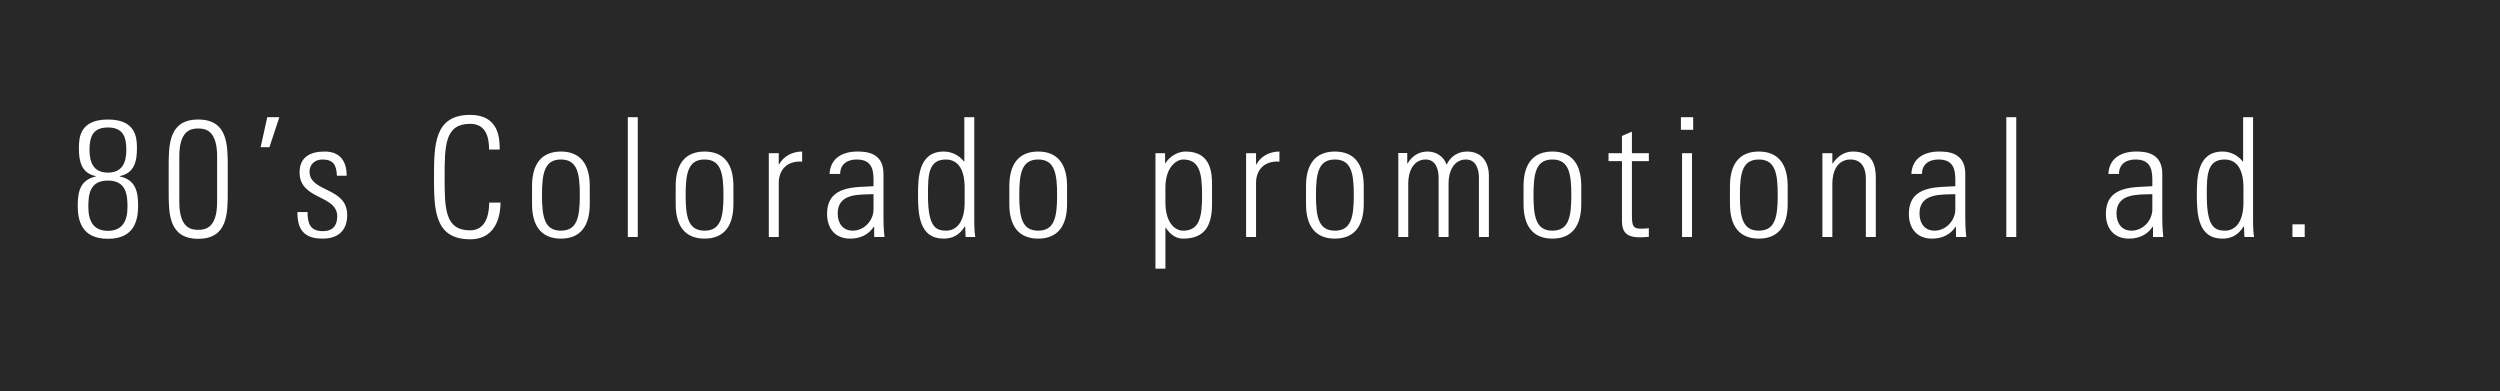
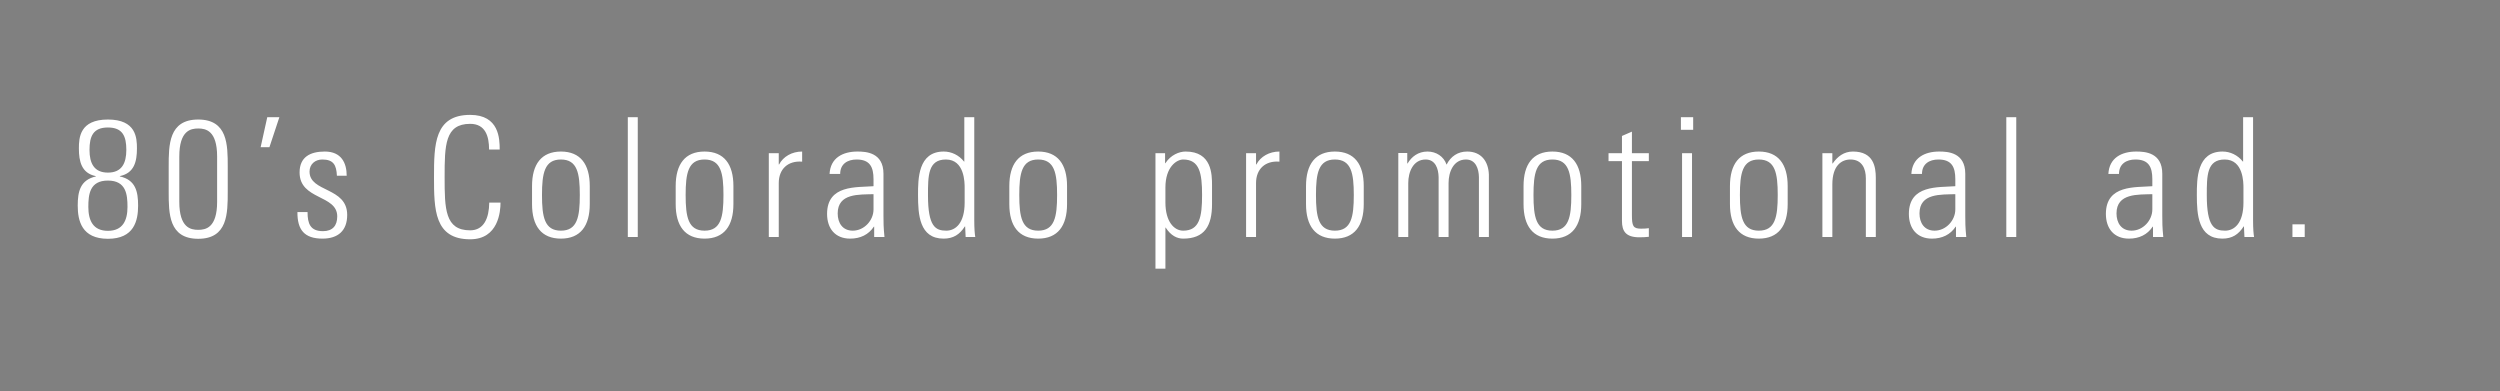
<svg xmlns="http://www.w3.org/2000/svg" width="211" height="33" viewBox="0 0 211 33" fill="none">
  <rect x="0" y="0" width="211" height="33" fill="#808080" stroke="none" />
-   <rect width="211" height="33" fill="black" fill-opacity="0.69" />
  <path d="M9.108 14.568C7.932 14.568 7.554 13.77 7.554 12.65C7.554 11.502 7.862 10.76 9.108 10.76C10.354 10.76 10.662 11.502 10.662 12.65C10.662 13.77 10.284 14.568 9.108 14.568ZM10.116 14.862C11.334 14.61 11.558 13.63 11.558 12.524C11.558 11.628 11.488 10.088 9.108 10.088C6.728 10.088 6.658 11.628 6.658 12.524C6.658 13.63 6.882 14.61 8.072 14.862L8.1 14.89C6.77 15.184 6.56 16.164 6.56 17.354C6.56 18.628 6.896 20.154 9.108 20.154C11.32 20.154 11.656 18.628 11.656 17.354C11.656 16.164 11.446 15.184 10.116 14.89V14.862ZM9.108 19.482C7.848 19.482 7.456 18.6 7.456 17.466C7.456 16.416 7.568 15.24 9.108 15.24C10.648 15.24 10.76 16.416 10.76 17.466C10.76 18.6 10.368 19.482 9.108 19.482ZM15.133 13.21C15.133 11.012 16.099 10.844 16.729 10.844C17.359 10.844 18.325 11.012 18.325 13.21V17.032C18.325 19.23 17.359 19.398 16.729 19.398C16.099 19.398 15.133 19.23 15.133 17.032V13.21ZM16.729 10.088C14.237 10.088 14.237 12.23 14.237 14.064V16.178C14.237 18.012 14.237 20.154 16.729 20.154C19.221 20.154 19.221 18.012 19.221 16.178V14.064C19.221 12.23 19.221 10.088 16.729 10.088ZM21.997 12.426H22.739L23.579 9.892H22.557L21.997 12.426ZM29.303 18.138C29.303 15.772 26.125 16.248 26.125 14.484C26.125 13.854 26.601 13.462 27.203 13.462C28.155 13.462 28.393 13.938 28.435 14.834H29.261C29.261 13.756 28.813 12.79 27.413 12.79C26.181 12.79 25.285 13.252 25.285 14.554C25.285 16.892 28.463 16.416 28.463 18.264C28.463 19.048 28.071 19.51 27.259 19.51C26.181 19.51 25.957 18.866 25.957 17.9H25.103C25.089 19.398 25.691 20.14 27.217 20.14C28.533 20.14 29.303 19.468 29.303 18.138ZM39.682 20.196C42.076 20.196 42.244 17.83 42.244 17.102H41.292C41.278 18.404 40.844 19.44 39.682 19.44C37.554 19.44 37.526 17.634 37.526 14.946C37.526 12.258 37.554 10.452 39.682 10.452C40.97 10.452 41.278 11.502 41.278 12.622H42.174C42.174 11.712 42.132 9.696 39.682 9.696C36.658 9.696 36.63 12.216 36.63 14.946C36.63 17.676 36.658 20.196 39.682 20.196ZM47.34 20.14C48.992 20.14 49.776 19.062 49.776 17.228V15.702C49.776 13.868 48.992 12.79 47.34 12.79C45.688 12.79 44.904 13.868 44.904 15.702V17.228C44.904 19.062 45.688 20.14 47.34 20.14ZM47.34 13.462C48.726 13.462 48.936 14.624 48.936 16.458C48.936 18.306 48.726 19.468 47.34 19.468C45.954 19.468 45.744 18.306 45.744 16.458C45.744 14.624 45.954 13.462 47.34 13.462ZM53.827 20V9.892H52.987V20H53.827ZM59.464 20.14C61.116 20.14 61.9 19.062 61.9 17.228V15.702C61.9 13.868 61.116 12.79 59.464 12.79C57.812 12.79 57.028 13.868 57.028 15.702V17.228C57.028 19.062 57.812 20.14 59.464 20.14ZM59.464 13.462C60.85 13.462 61.06 14.624 61.06 16.458C61.06 18.306 60.85 19.468 59.464 19.468C58.078 19.468 57.868 18.306 57.868 16.458C57.868 14.624 58.078 13.462 59.464 13.462ZM65.727 12.93H64.887V20H65.727V15.45C65.727 14.26 66.511 13.546 67.701 13.644V12.79C66.847 12.79 66.105 13.21 65.755 13.882H65.727V12.93ZM73.725 17.676C73.725 18.6 72.941 19.468 71.975 19.468C71.107 19.468 70.701 18.81 70.701 18.012C70.701 16.29 72.521 16.43 73.725 16.388V17.676ZM73.781 20H74.649C74.565 19.174 74.565 18.726 74.565 18.222V14.666C74.565 12.86 73.081 12.79 72.367 12.79C71.135 12.79 70.085 13.322 70.015 14.68H70.911C70.911 13.84 71.527 13.462 72.297 13.462C73.417 13.462 73.725 14.092 73.725 15.128V15.716C72.297 15.828 69.805 15.576 69.805 18.054C69.805 19.286 70.491 20.14 71.751 20.14C72.619 20.14 73.305 19.804 73.753 19.132H73.781V20ZM79.862 19.468C78.952 19.468 78.322 19.118 78.322 16.486C78.322 14.834 78.322 13.462 79.834 13.462C81.416 13.462 81.416 15.422 81.416 15.842V17.102C81.416 18.824 80.66 19.468 79.862 19.468ZM81.5 20H82.312C82.27 19.762 82.228 19.3 82.228 18.6V9.892H81.388V13.644L81.36 13.63C80.926 13.084 80.296 12.79 79.652 12.79C77.482 12.79 77.482 15.1 77.482 16.458C77.482 18.11 77.594 20.14 79.638 20.14C80.464 20.14 80.996 19.79 81.43 19.118L81.458 19.104L81.5 20ZM87.623 20.14C89.275 20.14 90.059 19.062 90.059 17.228V15.702C90.059 13.868 89.275 12.79 87.623 12.79C85.971 12.79 85.187 13.868 85.187 15.702V17.228C85.187 19.062 85.971 20.14 87.623 20.14ZM87.623 13.462C89.009 13.462 89.219 14.624 89.219 16.458C89.219 18.306 89.009 19.468 87.623 19.468C86.237 19.468 86.027 18.306 86.027 16.458C86.027 14.624 86.237 13.462 87.623 13.462ZM98.361 15.828C98.361 14.078 99.313 13.462 99.859 13.462C101.245 13.462 101.455 14.624 101.455 16.458C101.455 18.306 101.245 19.468 99.859 19.468C99.089 19.468 98.361 18.698 98.361 17.088V15.828ZM98.333 12.93H97.521V22.674H98.361V19.202L98.389 19.216C98.823 19.888 99.341 20.14 99.859 20.14C101.665 20.14 102.295 19.062 102.295 17.228V15.646C102.295 14.722 102.281 12.79 100.069 12.79C99.509 12.79 98.809 13.084 98.361 13.77L98.333 13.784V12.93ZM106.01 12.93H105.17V20H106.01V15.45C106.01 14.26 106.794 13.546 107.984 13.644V12.79C107.13 12.79 106.388 13.21 106.038 13.882H106.01V12.93ZM112.664 20.14C114.316 20.14 115.1 19.062 115.1 17.228V15.702C115.1 13.868 114.316 12.79 112.664 12.79C111.012 12.79 110.228 13.868 110.228 15.702V17.228C110.228 19.062 111.012 20.14 112.664 20.14ZM112.664 13.462C114.05 13.462 114.26 14.624 114.26 16.458C114.26 18.306 114.05 19.468 112.664 19.468C111.278 19.468 111.068 18.306 111.068 16.458C111.068 14.624 111.278 13.462 112.664 13.462ZM118.857 15.45C118.857 14.526 119.263 13.462 120.327 13.462C121.153 13.462 121.405 14.246 121.419 14.946V20H122.259V15.45C122.259 14.526 122.665 13.462 123.729 13.462C124.555 13.462 124.807 14.246 124.821 14.946V20H125.661V14.736C125.619 13.602 125.003 12.79 123.827 12.79C123.043 12.79 122.441 13.196 122.091 13.896C121.853 13.196 121.209 12.79 120.481 12.79C119.697 12.79 119.137 13.224 118.801 13.798H118.773V12.916H118.017V20H118.857V15.45ZM131.023 20.14C132.675 20.14 133.459 19.062 133.459 17.228V15.702C133.459 13.868 132.675 12.79 131.023 12.79C129.371 12.79 128.587 13.868 128.587 15.702V17.228C128.587 19.062 129.371 20.14 131.023 20.14ZM131.023 13.462C132.409 13.462 132.619 14.624 132.619 16.458C132.619 18.306 132.409 19.468 131.023 19.468C129.637 19.468 129.427 18.306 129.427 16.458C129.427 14.624 129.637 13.462 131.023 13.462ZM136.894 13.602V18.656C136.894 19.524 137.23 20.028 138.364 20.028C138.63 20.028 138.91 20.014 139.162 19.986V19.258C138.98 19.286 138.784 19.3 138.504 19.3C137.832 19.3 137.734 19.076 137.734 18.138V13.602H139.162V12.93H137.734V11.11L136.894 11.474V12.93H135.76V13.602H136.894ZM142.806 20V12.93H141.966V20H142.806ZM142.904 10.956V9.892H141.868V10.956H142.904ZM148.444 20.14C150.096 20.14 150.88 19.062 150.88 17.228V15.702C150.88 13.868 150.096 12.79 148.444 12.79C146.792 12.79 146.008 13.868 146.008 15.702V17.228C146.008 19.062 146.792 20.14 148.444 20.14ZM148.444 13.462C149.83 13.462 150.04 14.624 150.04 16.458C150.04 18.306 149.83 19.468 148.444 19.468C147.058 19.468 146.848 18.306 146.848 16.458C146.848 14.624 147.058 13.462 148.444 13.462ZM154.65 15.562C154.65 13.98 155.42 13.462 156.176 13.462C157.156 13.462 157.478 14.232 157.478 15.058V20H158.318V15.016C158.318 14.092 158.136 12.79 156.386 12.79C155.63 12.79 155.084 13.21 154.678 13.798H154.65V12.93H153.81V20H154.65V15.562ZM165.029 17.676C165.029 18.6 164.245 19.468 163.279 19.468C162.411 19.468 162.005 18.81 162.005 18.012C162.005 16.29 163.825 16.43 165.029 16.388V17.676ZM165.085 20H165.953C165.869 19.174 165.869 18.726 165.869 18.222V14.666C165.869 12.86 164.385 12.79 163.671 12.79C162.439 12.79 161.389 13.322 161.319 14.68H162.215C162.215 13.84 162.831 13.462 163.601 13.462C164.721 13.462 165.029 14.092 165.029 15.128V15.716C163.601 15.828 161.109 15.576 161.109 18.054C161.109 19.286 161.795 20.14 163.055 20.14C163.923 20.14 164.609 19.804 165.057 19.132H165.085V20ZM170.172 20V9.892H169.332V20H170.172ZM181.657 17.676C181.657 18.6 180.873 19.468 179.907 19.468C179.039 19.468 178.633 18.81 178.633 18.012C178.633 16.29 180.453 16.43 181.657 16.388V17.676ZM181.713 20H182.581C182.497 19.174 182.497 18.726 182.497 18.222V14.666C182.497 12.86 181.013 12.79 180.299 12.79C179.067 12.79 178.017 13.322 177.947 14.68H178.843C178.843 13.84 179.459 13.462 180.229 13.462C181.349 13.462 181.657 14.092 181.657 15.128V15.716C180.229 15.828 177.737 15.576 177.737 18.054C177.737 19.286 178.423 20.14 179.683 20.14C180.551 20.14 181.237 19.804 181.685 19.132H181.713V20ZM187.793 19.468C186.883 19.468 186.253 19.118 186.253 16.486C186.253 14.834 186.253 13.462 187.765 13.462C189.347 13.462 189.347 15.422 189.347 15.842V17.102C189.347 18.824 188.591 19.468 187.793 19.468ZM189.431 20H190.243C190.201 19.762 190.159 19.3 190.159 18.6V9.892H189.319V13.644L189.291 13.63C188.857 13.084 188.227 12.79 187.583 12.79C185.413 12.79 185.413 15.1 185.413 16.458C185.413 18.11 185.525 20.14 187.569 20.14C188.395 20.14 188.927 19.79 189.361 19.118L189.389 19.104L189.431 20ZM193.482 20H194.518V18.936H193.482V20Z" fill="white" />
</svg>